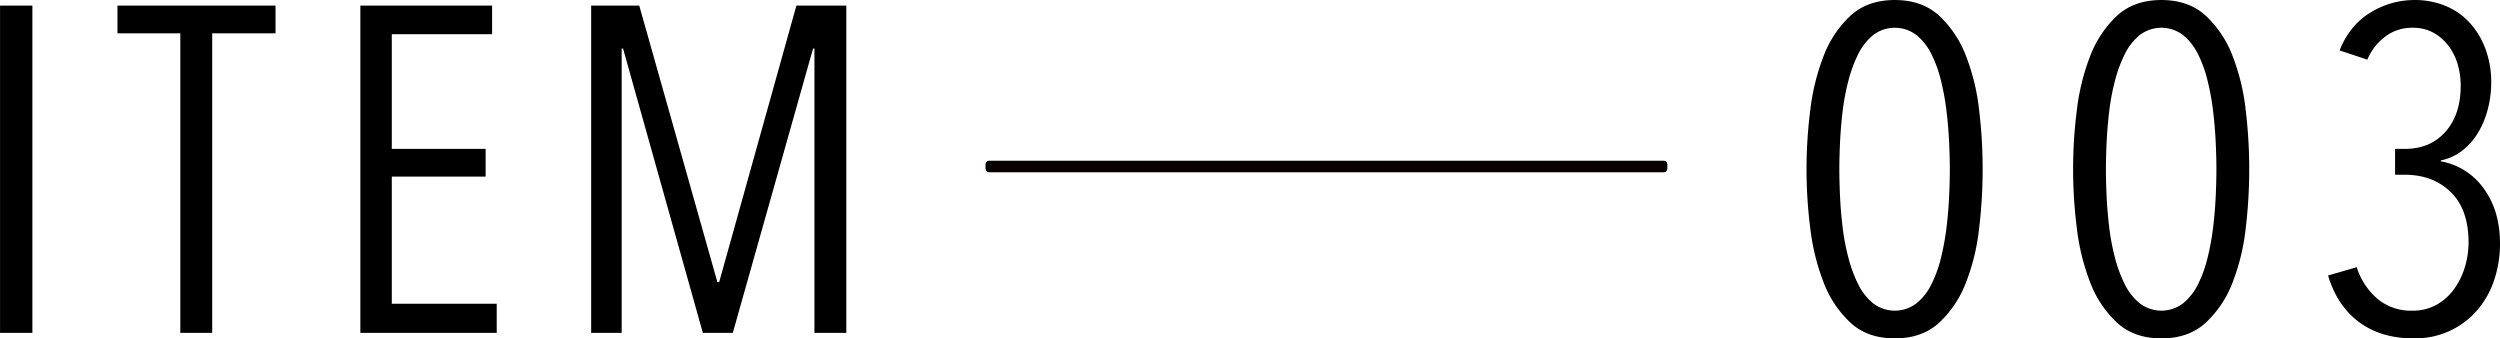
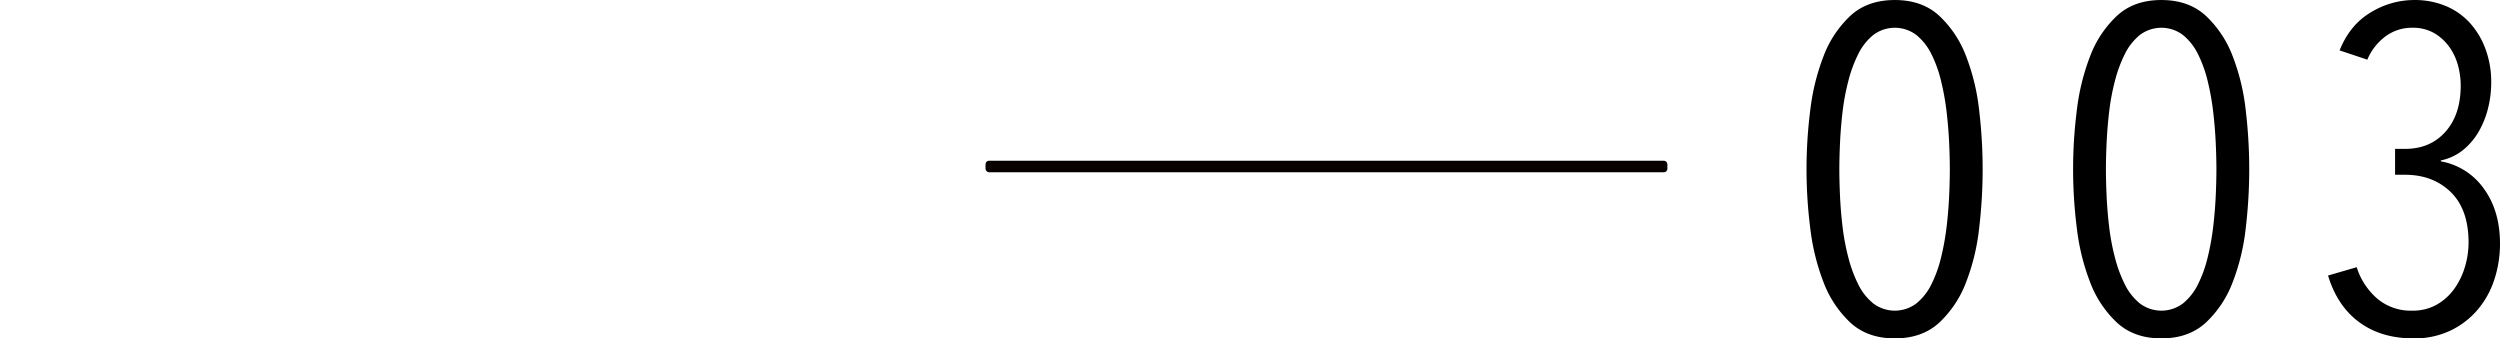
<svg xmlns="http://www.w3.org/2000/svg" id="item003" width="1081.656" height="146.41" viewBox="0 0 1081.656 146.41">
  <defs>
    <style>
      .cls-1 {
        fill-rule: evenodd;
      }

      .cls-2 {
        fill: #090000;
        stroke: #040000;
        stroke-width: 1px;
      }
    </style>
  </defs>
-   <path id="ITEM_のコピー_2" data-name="ITEM のコピー 2" class="cls-1" d="M116.109,6671.98v-141.6h-14v141.6h14Zm105.2-129.6v-12h-68.4v12h27.2v129.6h13.8v-129.6h27.4Zm95.7,129.6v-12.6h-45.4v-55h40.6v-12h-40.6v-49.6h43.4v-12.4h-57v141.6h59Zm151.26,0v-141.6h-21.6l-33.4,119.6h-0.8l-33.8-119.6h-20.8v141.6h13.2v-123h0.6l34.516,123h12.969l34.715-123h0.6v123h13.8Z" transform="translate(-102.094 -6527.97)" />
  <path id="_003" data-name="003" class="cls-1" d="M958.409,6575.78a92.838,92.838,0,0,0-5.7-23.6,46.506,46.506,0,0,0-11.6-17.4q-7.4-6.795-19.2-6.8t-19.2,6.8a46.482,46.482,0,0,0-11.6,17.4,95.682,95.682,0,0,0-5.8,23.6,202.413,202.413,0,0,0,0,50.8,95.459,95.459,0,0,0,5.8,23.6,46.323,46.323,0,0,0,11.6,17.4q7.4,6.8,19.2,6.8t19.2-6.8a46.346,46.346,0,0,0,11.6-17.4,92.631,92.631,0,0,0,5.7-23.6A215.8,215.8,0,0,0,958.409,6575.78Zm-13,37.14q-0.3,6.525-1.1,13.24a110.668,110.668,0,0,1-2.4,13.25,53.9,53.9,0,0,1-4.2,11.63,24.429,24.429,0,0,1-6.5,8.23,15.46,15.46,0,0,1-18.6,0,24.4,24.4,0,0,1-6.5-8.23,57.39,57.39,0,0,1-4.3-11.63,98.552,98.552,0,0,1-2.5-13.25q-0.8-6.72-1.1-13.24t-0.3-11.74q0-5.01.3-11.54,0.3-6.51,1.1-13.34a97.805,97.805,0,0,1,2.5-13.34,57.714,57.714,0,0,1,4.3-11.64,24.6,24.6,0,0,1,6.5-8.23,15.46,15.46,0,0,1,18.6,0,24.627,24.627,0,0,1,6.5,8.23,54.184,54.184,0,0,1,4.2,11.64,109.65,109.65,0,0,1,2.4,13.34q0.8,6.825,1.1,13.34t0.3,11.54Q945.709,6606.4,945.409,6612.92Zm128.341-37.14a92.838,92.838,0,0,0-5.7-23.6,46.53,46.53,0,0,0-11.6-17.4q-7.41-6.795-19.2-6.8t-19.2,6.8a46.53,46.53,0,0,0-11.6,17.4,95.861,95.861,0,0,0-5.8,23.6,202.287,202.287,0,0,0,0,50.8,95.637,95.637,0,0,0,5.8,23.6,46.37,46.37,0,0,0,11.6,17.4q7.4,6.8,19.2,6.8t19.2-6.8a46.37,46.37,0,0,0,11.6-17.4,92.631,92.631,0,0,0,5.7-23.6A215.8,215.8,0,0,0,1073.75,6575.78Zm-13,37.14q-0.3,6.525-1.1,13.24a109.1,109.1,0,0,1-2.4,13.25,54.109,54.109,0,0,1-4.2,11.63,24.5,24.5,0,0,1-6.5,8.23,15.46,15.46,0,0,1-18.6,0,24.38,24.38,0,0,1-6.5-8.23,57.51,57.51,0,0,1-4.3-11.63,97.313,97.313,0,0,1-2.5-13.25q-0.795-6.72-1.1-13.24t-0.3-11.74q0-5.01.3-11.54,0.3-6.51,1.1-13.34a96.6,96.6,0,0,1,2.5-13.34,57.835,57.835,0,0,1,4.3-11.64,24.578,24.578,0,0,1,6.5-8.23,15.46,15.46,0,0,1,18.6,0,24.7,24.7,0,0,1,6.5,8.23,54.4,54.4,0,0,1,4.2,11.64,108.13,108.13,0,0,1,2.4,13.34q0.8,6.825,1.1,13.34t0.3,11.54Q1061.05,6606.4,1060.75,6612.92Zm116-3.34a28.962,28.962,0,0,0-18.6-11.8v-0.4a22.546,22.546,0,0,0,9.61-4.5,28.662,28.662,0,0,0,6.74-7.9,38.7,38.7,0,0,0,4.06-10.1,45.721,45.721,0,0,0,1.39-11.3,40.914,40.914,0,0,0-2.37-14.1,34.729,34.729,0,0,0-6.6-11.3,29.282,29.282,0,0,0-10.43-7.5,34.753,34.753,0,0,0-14-2.7,36.027,36.027,0,0,0-18.8,5.4q-9,5.4-13.4,16.4l12,4a24.163,24.163,0,0,1,7.9-10.1,19.14,19.14,0,0,1,11.5-3.7,18.44,18.44,0,0,1,9.5,2.3,21.257,21.257,0,0,1,6.5,5.9,24.694,24.694,0,0,1,3.8,8,33.373,33.373,0,0,1,1.2,8.8q0,12.6-6.6,20t-17.4,7.4h-4.4v11.2h4.2q12.2,0,19.9,7.5t7.7,21.9a36.623,36.623,0,0,1-1.5,10.2,31.836,31.836,0,0,1-4.5,9.5,23.925,23.925,0,0,1-7.6,7,20.965,20.965,0,0,1-10.8,2.7,22.459,22.459,0,0,1-15.1-5.2,29.773,29.773,0,0,1-8.9-13.6l-12.4,3.6q3.99,13.2,13.5,20.2t23.5,7a36.137,36.137,0,0,0,16-3.4,35.453,35.453,0,0,0,11.8-9.1,38.533,38.533,0,0,0,7.2-13.1,49.558,49.558,0,0,0,2.4-15.4Q1183.75,6619.19,1176.75,6609.58Z" transform="translate(-102.094 -6527.97)" />
  <rect id="長方形_4_のコピー_4" data-name="長方形 4 のコピー 4" class="cls-2" x="426.906" y="70.03" width="294" height="4" rx="1" ry="1" />
</svg>